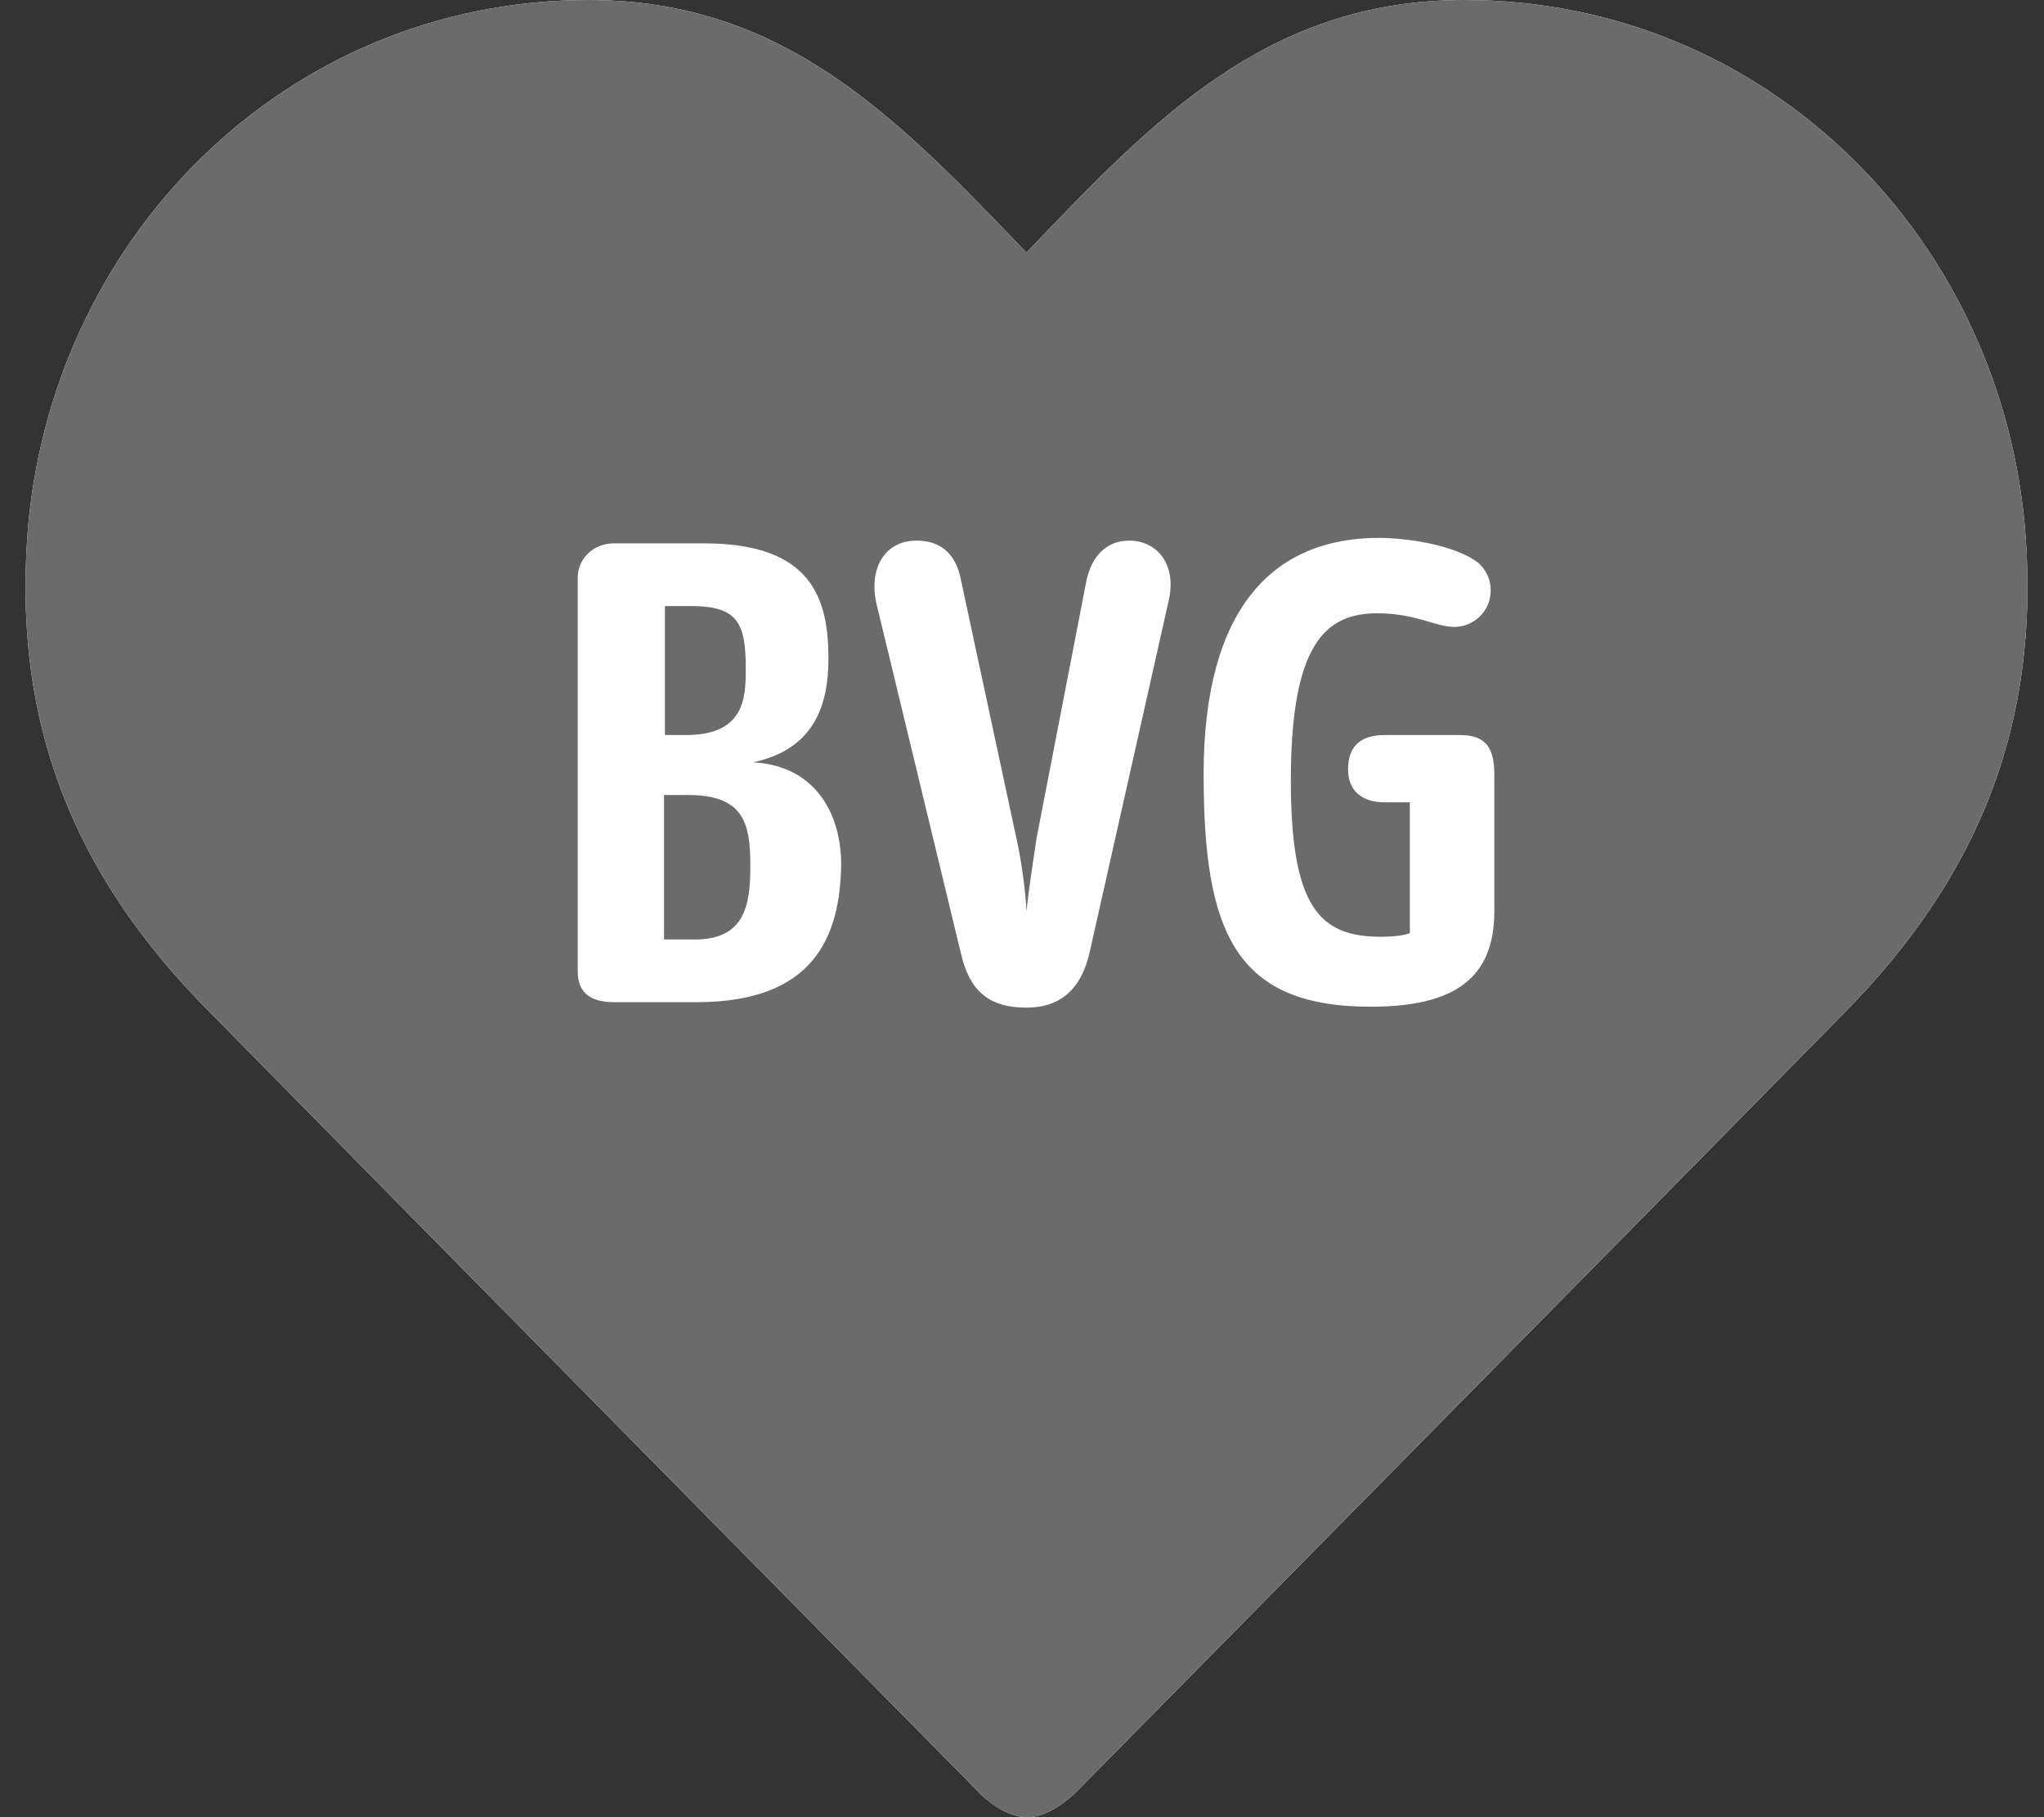
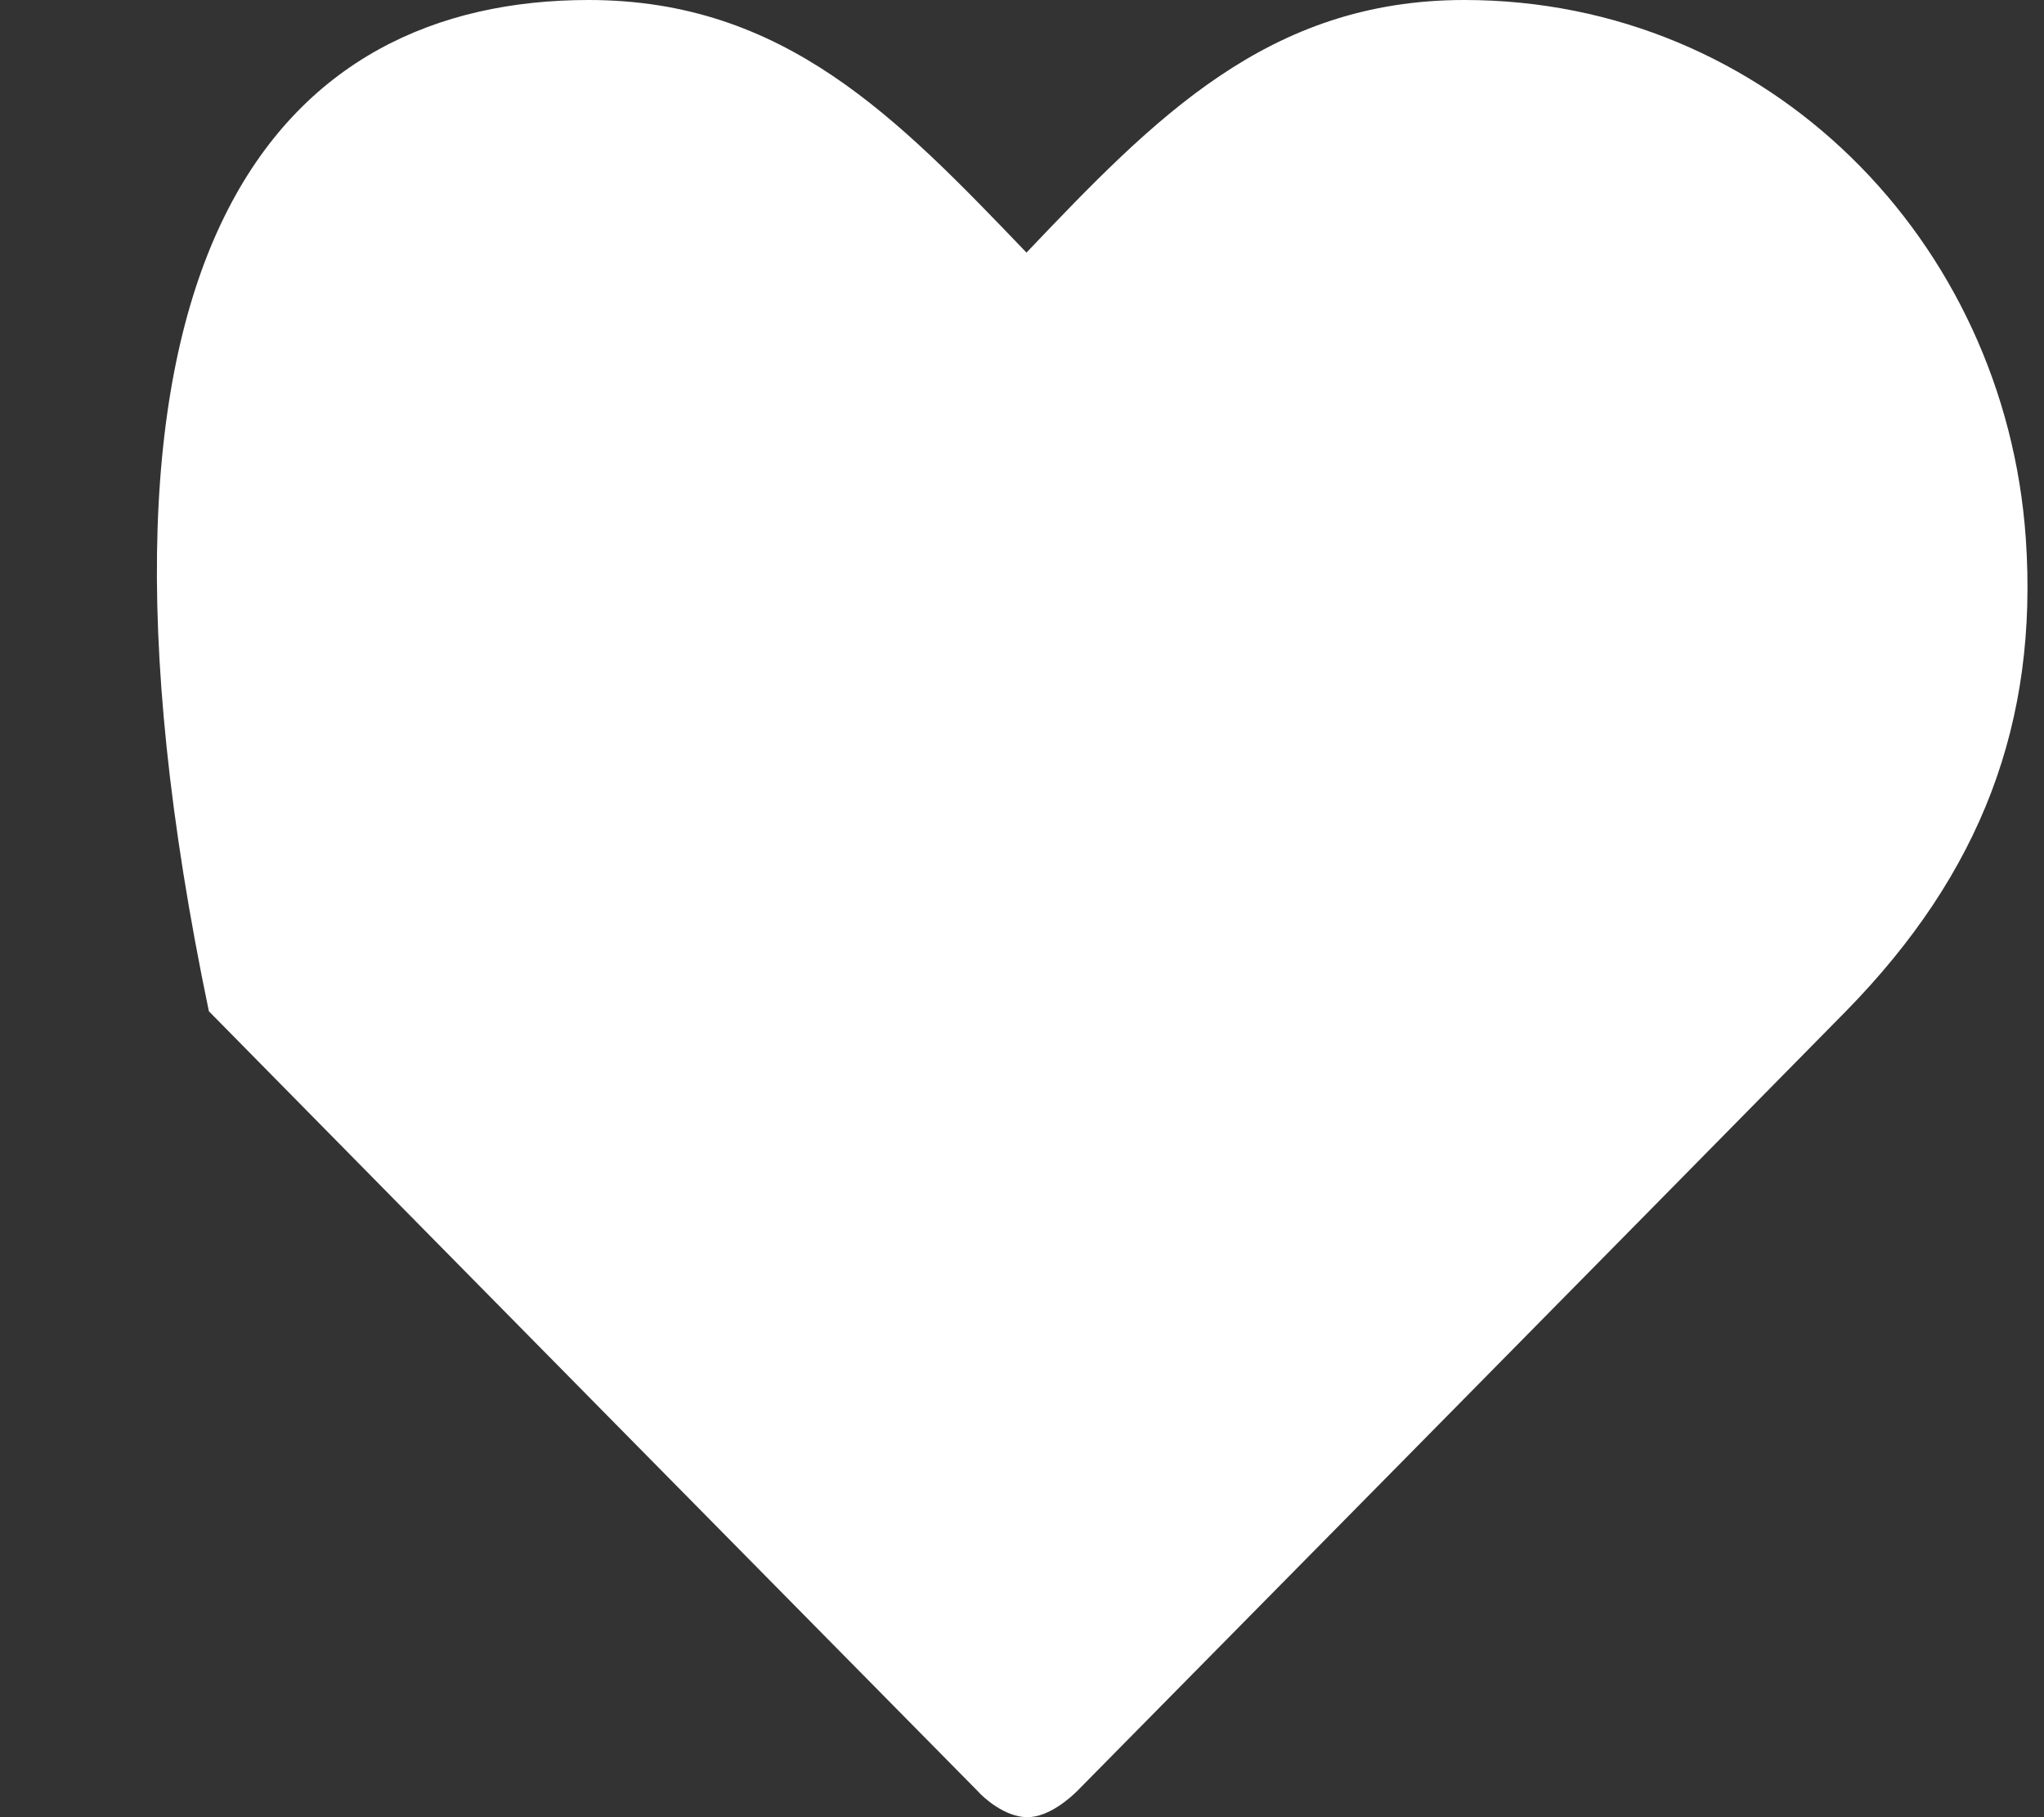
<svg xmlns="http://www.w3.org/2000/svg" width="72" height="64" viewBox="0 0 72 64" fill="none">
  <rect x="0" y="0" width="72" height="64" fill="#333333" stroke="none" />
  <g clip-path="url(#clip0_347_5218)">
-     <path d="M36.158 8.896C40.67 4.16 44.67 0 51.582 0C62.302 0 70.622 8.48 71.358 18.944C71.806 25.44 69.79 30.752 65.022 35.616C57.054 43.712 42.782 58.176 37.95 63.072C37.726 63.296 36.958 64 36.19 64C35.39 64 34.622 63.296 34.43 63.072C29.598 58.176 15.294 43.68 7.358 35.616C2.526 30.752 0.51 25.44 0.958 18.944C1.694 8.48 10.014 0 20.734 0C27.646 0 31.614 4.16 36.158 8.896Z" fill="white" />
-     <path d="M36.158 8.896C40.67 4.16 44.67 0 51.582 0C62.302 0 70.622 8.48 71.358 18.944C71.806 25.44 69.79 30.752 65.022 35.616C57.054 43.712 42.782 58.176 37.95 63.072C37.726 63.296 36.958 64 36.19 64C35.39 64 34.622 63.296 34.43 63.072C29.598 58.176 15.294 43.68 7.358 35.616C2.526 30.752 0.51 25.44 0.958 18.944C1.694 8.48 10.014 0 20.734 0C27.646 0 31.614 4.16 36.158 8.896Z" fill="#6B6B6B" />
+     <path d="M36.158 8.896C40.67 4.16 44.67 0 51.582 0C62.302 0 70.622 8.48 71.358 18.944C71.806 25.44 69.79 30.752 65.022 35.616C57.054 43.712 42.782 58.176 37.95 63.072C37.726 63.296 36.958 64 36.19 64C35.39 64 34.622 63.296 34.43 63.072C29.598 58.176 15.294 43.68 7.358 35.616C1.694 8.48 10.014 0 20.734 0C27.646 0 31.614 4.16 36.158 8.896Z" fill="white" />
    <path d="M24.542 35.296H21.63C20.894 35.296 20.35 35.04 20.35 34.208V20.352C20.35 19.68 20.894 19.136 21.63 19.136H24.798C28.606 19.136 29.182 21.088 29.182 23.2C29.182 24.896 28.638 26.4 26.526 26.848C28.83 26.976 29.63 28.8 29.63 30.432C29.598 32.992 28.67 35.296 24.542 35.296ZM24.318 21.344H23.422V25.888H24.158C26.206 25.888 26.27 24.608 26.27 23.584C26.27 21.952 26.014 21.344 24.318 21.344ZM24.254 28H23.39V33.088H24.478C26.238 33.088 26.43 31.872 26.43 30.528C26.43 29.088 26.27 28 24.254 28ZM38.398 33.472C38.11 34.816 37.374 35.488 36.158 35.488C34.75 35.488 34.142 34.816 33.854 33.6L30.878 21.28C30.59 20.064 31.134 19.04 32.286 19.04C33.022 19.04 33.662 19.392 33.854 20.448L35.806 29.536C35.998 30.4 36.126 31.424 36.158 32.096C36.222 31.424 36.382 30.4 36.51 29.536L38.27 20.448C38.462 19.552 39.006 19.04 39.774 19.04C40.734 19.04 41.438 19.84 41.182 21.088L38.398 33.472ZM48.286 35.456C43.486 35.456 42.398 32.8 42.398 27.264C42.398 21.44 44.83 18.944 48.574 18.944C49.374 18.944 51.198 19.136 52.094 19.84C52.286 20.032 52.51 20.32 52.51 20.8C52.51 21.536 51.902 22.08 51.23 22.08C50.558 22.08 49.886 21.6 48.51 21.6C46.686 21.6 45.47 22.688 45.47 27.488C45.47 31.968 46.494 32.992 48.638 32.992C49.182 32.992 49.502 32.928 49.662 32.864V28.256H48.766C47.966 28.256 47.486 27.84 47.486 27.104C47.486 26.304 47.902 25.888 48.766 25.888H51.422C52.318 25.888 52.638 26.304 52.638 27.296V32.096C52.638 34.432 51.262 35.456 48.286 35.456Z" fill="white" />
  </g>
  <defs>
    <clipPath id="clip0_347_5218">
      <rect width="70.522" height="64" fill="white" transform="translate(0.897)" />
    </clipPath>
  </defs>
</svg>